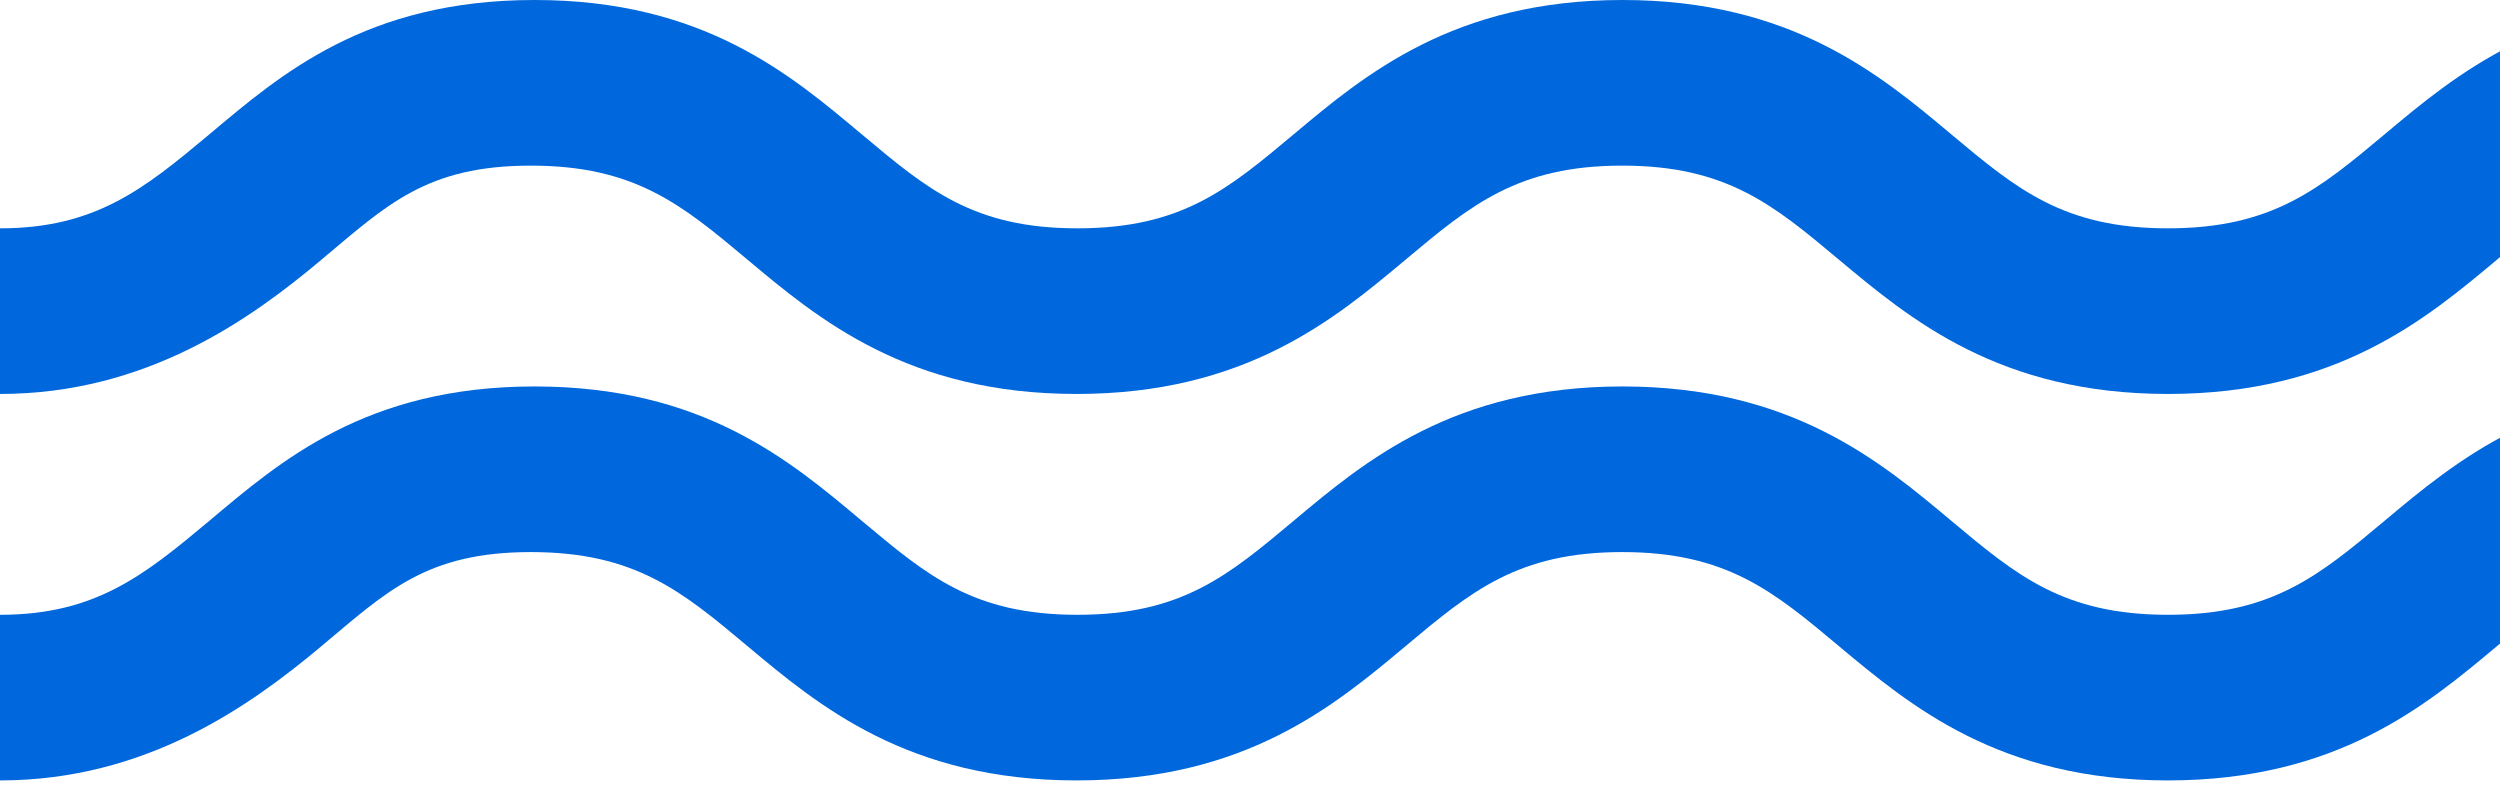
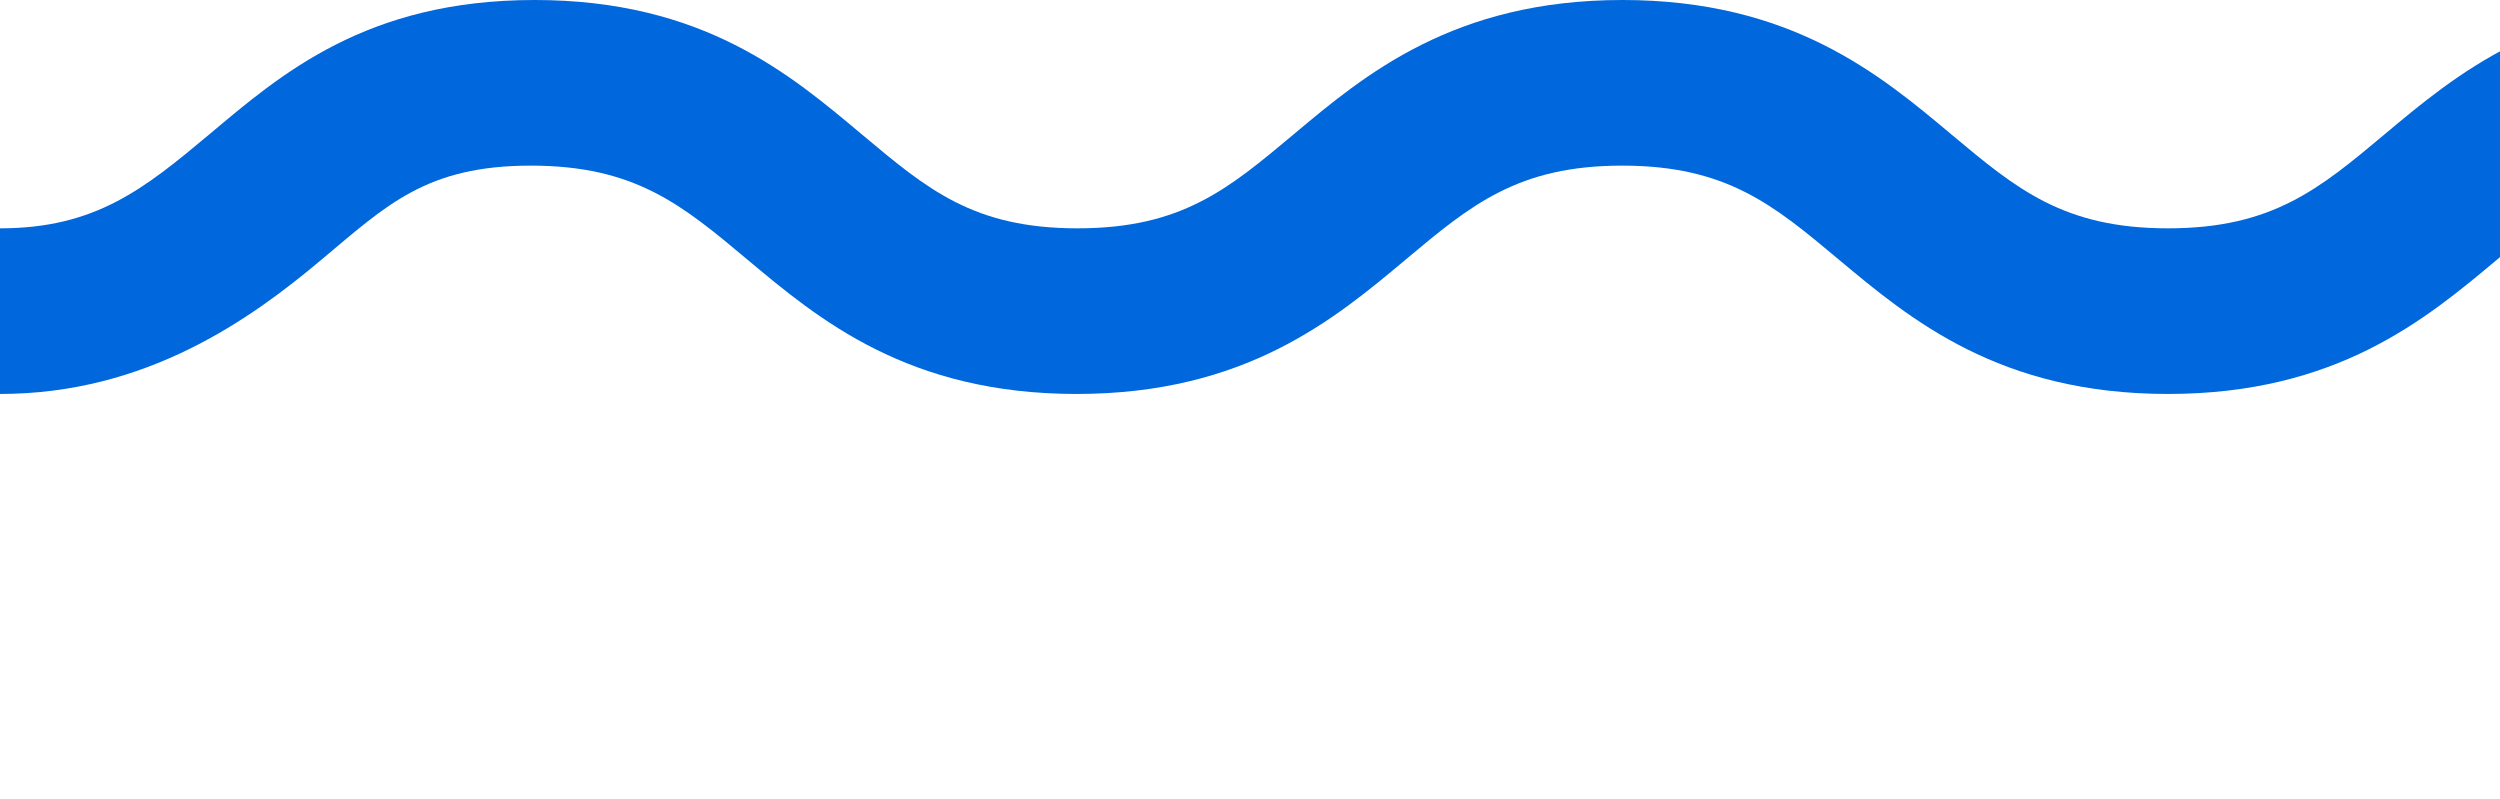
<svg xmlns="http://www.w3.org/2000/svg" width="72" height="23" viewBox="0 0 72 23" fill="none">
  <path d="M0 11.346V6.576C2.746 6.576 4.147 5.444 6.023 3.874C8.082 2.146 10.543 0 15.397 0C20.25 0 22.765 2.146 24.825 3.874C26.701 5.444 28.027 6.576 31.031 6.576C34.036 6.576 35.375 5.444 37.251 3.874C39.311 2.146 41.874 0 46.727 0C51.581 0 54.143 2.146 56.203 3.874C58.079 5.444 59.432 6.576 62.437 6.576C65.441 6.576 66.794 5.444 68.67 3.874C70.73 2.146 73.299 0 78.153 0C83.006 0 85.576 2.146 87.635 3.874C89.512 5.444 90.864 6.576 93.869 6.576C96.874 6.576 98.226 5.444 100.102 3.874C102.162 2.146 104.732 0 109.585 0C114.439 0 116.899 2.146 118.959 3.874C120.835 5.444 122.161 6.576 125.084 6.576V11.346C120.693 11.346 117.77 9.2 115.71 7.473C113.834 5.902 112.535 4.77 109.531 4.77C106.526 4.77 105.201 5.902 103.325 7.473C101.265 9.2 98.709 11.346 93.855 11.346C89.002 11.346 86.439 9.2 84.379 7.473C82.503 5.902 81.15 4.77 78.153 4.77C75.155 4.77 73.796 5.902 71.919 7.473C69.86 9.2 67.29 11.346 62.437 11.346C57.583 11.346 55.02 9.2 52.954 7.473C51.078 5.902 49.725 4.77 46.72 4.77C43.716 4.77 42.363 5.902 40.487 7.473C38.427 9.2 35.858 11.346 31.004 11.346C26.151 11.346 23.581 9.2 21.521 7.473C19.645 5.902 18.293 4.77 15.288 4.77C12.283 4.77 11.141 5.902 9.265 7.473C7.212 9.2 4.208 11.346 0 11.346Z" fill="#0067DC" />
-   <path d="M0 22.476V17.706C2.746 17.706 4.147 16.574 6.023 15.004C8.082 13.276 10.543 11.13 15.397 11.13C20.25 11.13 22.765 13.276 24.825 15.004C26.701 16.574 28.027 17.706 31.031 17.706C34.036 17.706 35.375 16.574 37.251 15.004C39.311 13.276 41.874 11.13 46.727 11.13C51.581 11.13 54.143 13.276 56.203 15.004C58.079 16.574 59.432 17.706 62.437 17.706C65.441 17.706 66.794 16.574 68.67 15.004C70.73 13.276 73.299 11.13 78.153 11.13C83.006 11.13 85.576 13.276 87.635 15.004C89.512 16.574 90.864 17.706 93.869 17.706C96.874 17.706 98.226 16.574 100.102 15.004C102.162 13.276 104.732 11.13 109.585 11.13C114.439 11.13 116.899 13.276 118.959 15.004C120.835 16.574 122.161 17.706 125.084 17.706V22.476C120.693 22.476 117.77 20.33 115.71 18.603C113.834 17.032 112.535 15.9 109.531 15.9C106.526 15.9 105.201 17.032 103.325 18.603C101.265 20.33 98.709 22.476 93.855 22.476C89.002 22.476 86.439 20.33 84.379 18.603C82.503 17.032 81.15 15.9 78.153 15.9C75.155 15.9 73.796 17.032 71.919 18.603C69.86 20.33 67.29 22.476 62.437 22.476C57.583 22.476 55.02 20.33 52.954 18.603C51.078 17.032 49.725 15.9 46.72 15.9C43.716 15.9 42.363 17.032 40.487 18.603C38.427 20.33 35.858 22.476 31.004 22.476C26.151 22.476 23.581 20.33 21.521 18.603C19.645 17.032 18.293 15.9 15.288 15.9C12.283 15.9 11.141 17.032 9.265 18.603C7.212 20.324 4.208 22.476 0 22.476Z" fill="#0067DC" />
</svg>